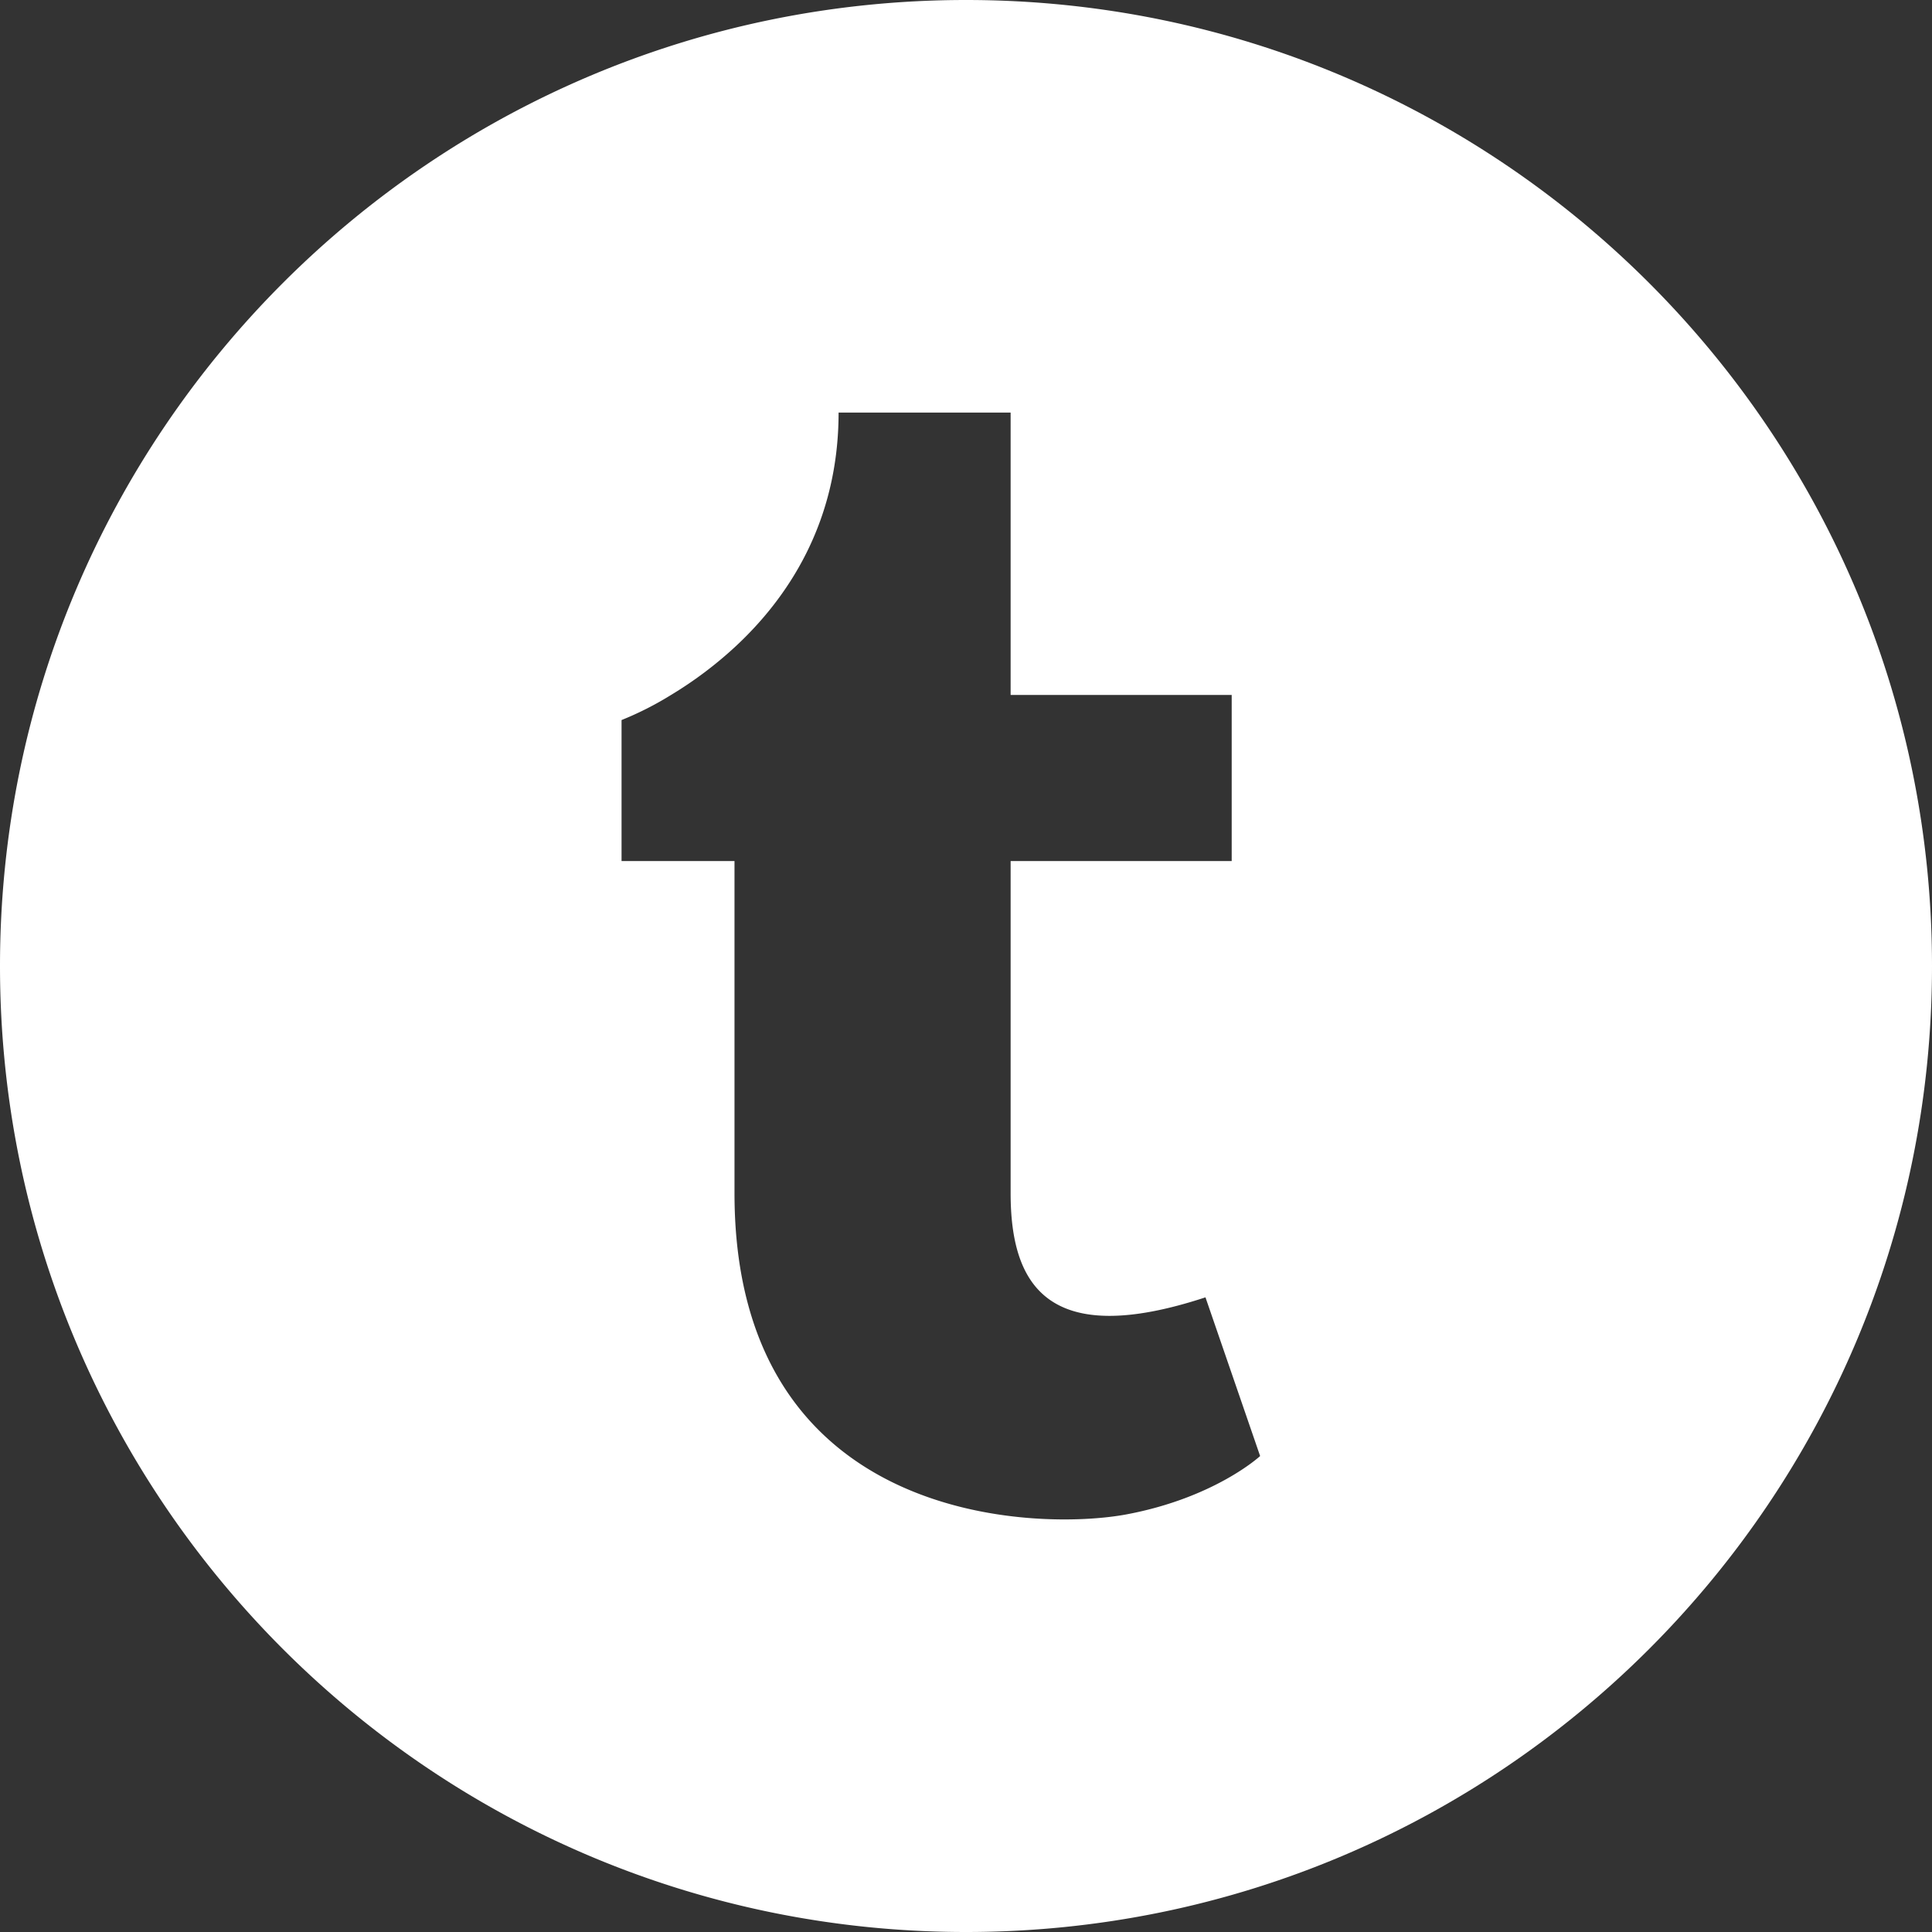
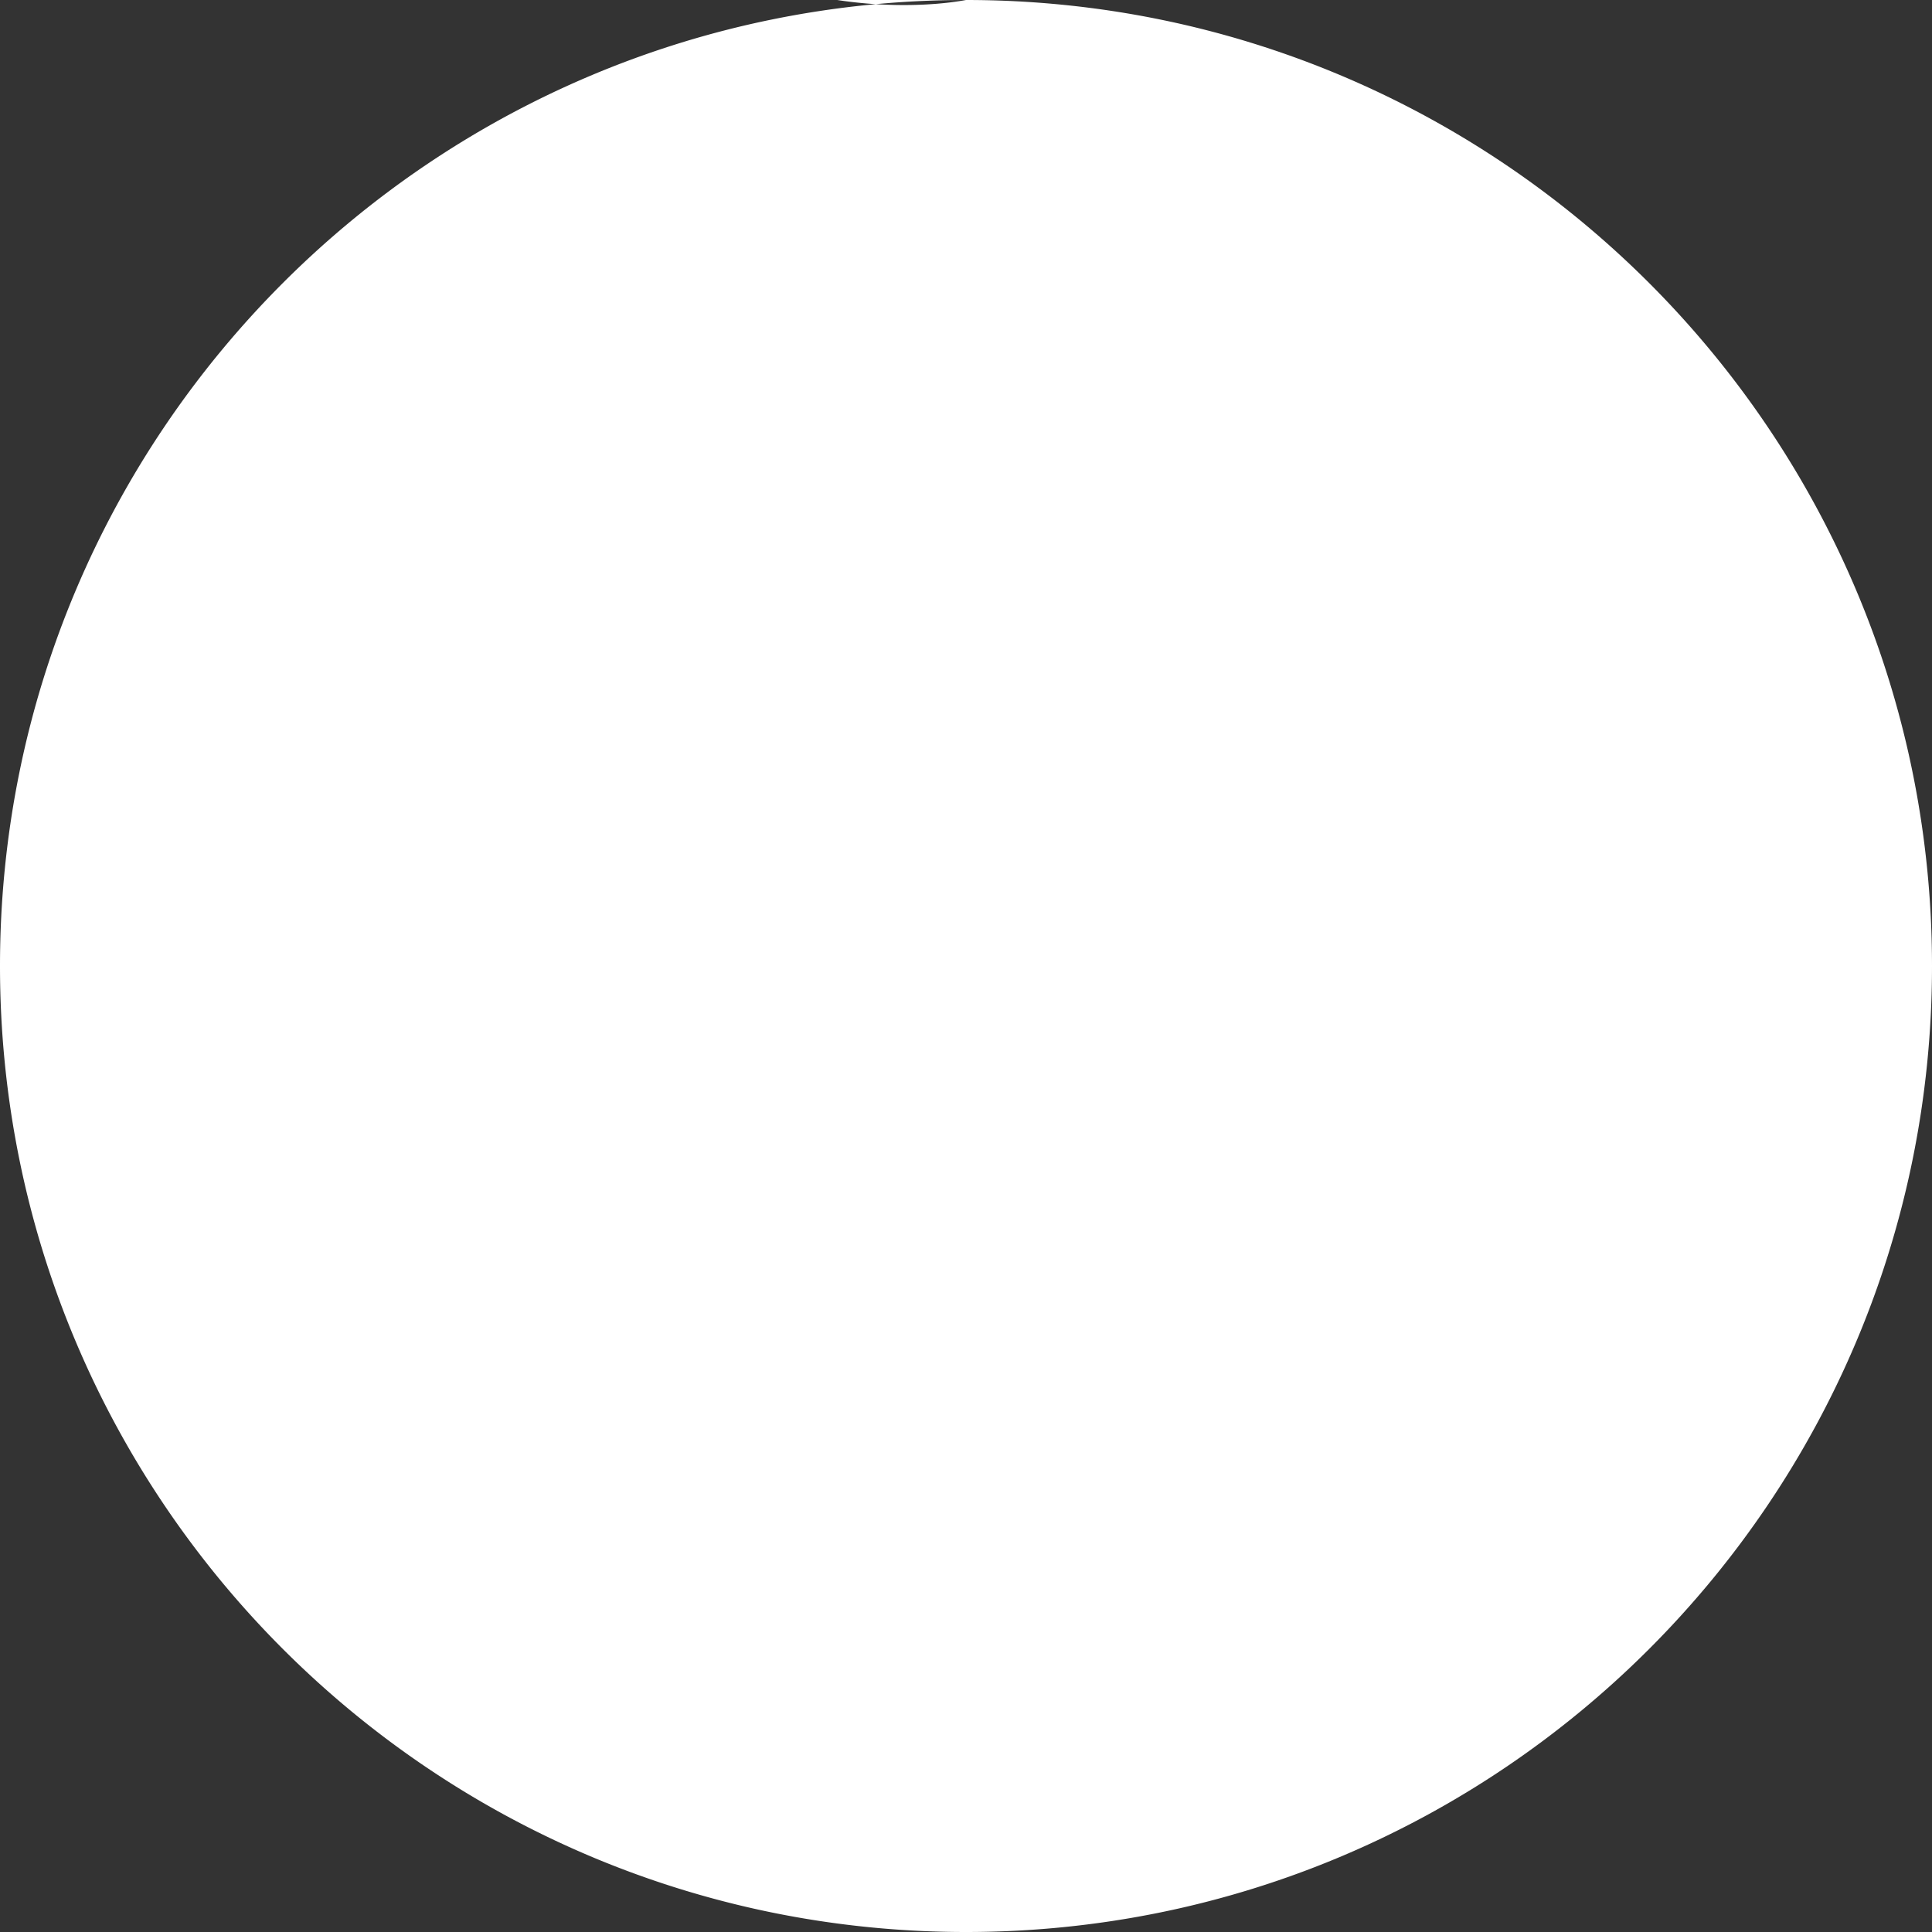
<svg xmlns="http://www.w3.org/2000/svg" data-name="Layer 1" viewBox="0 0 512 512">
  <rect x="0" y="0" width="512" height="512" fill="#333333" stroke="none" />
-   <path d="M256 0C114.615 0 0 114.615 0 256s114.615 256 256 256 256-114.615 256-256S397.385 0 256 0Zm42.535 401.327c-23.477 4.4-103.885 2.934-103.885-85.1v-88.042h-29.933v-37.363a85.4 85.4 0 0 0 13.123-6.657 104.632 104.632 0 0 0 16.81-12.595c13.98-12.9 27.585-32.973 27.585-62.237h45.592v74.832h58.586v44.02h-58.586v88.038c0 24.451 9.966 41.284 51.637 27.586l14.485 42.058s-11.937 11.057-35.414 15.46Z" fill="#ffffff" class="fill-000000" />
+   <path d="M256 0C114.615 0 0 114.615 0 256s114.615 256 256 256 256-114.615 256-256S397.385 0 256 0Zc-23.477 4.4-103.885 2.934-103.885-85.1v-88.042h-29.933v-37.363a85.4 85.4 0 0 0 13.123-6.657 104.632 104.632 0 0 0 16.81-12.595c13.98-12.9 27.585-32.973 27.585-62.237h45.592v74.832h58.586v44.02h-58.586v88.038c0 24.451 9.966 41.284 51.637 27.586l14.485 42.058s-11.937 11.057-35.414 15.46Z" fill="#ffffff" class="fill-000000" />
</svg>